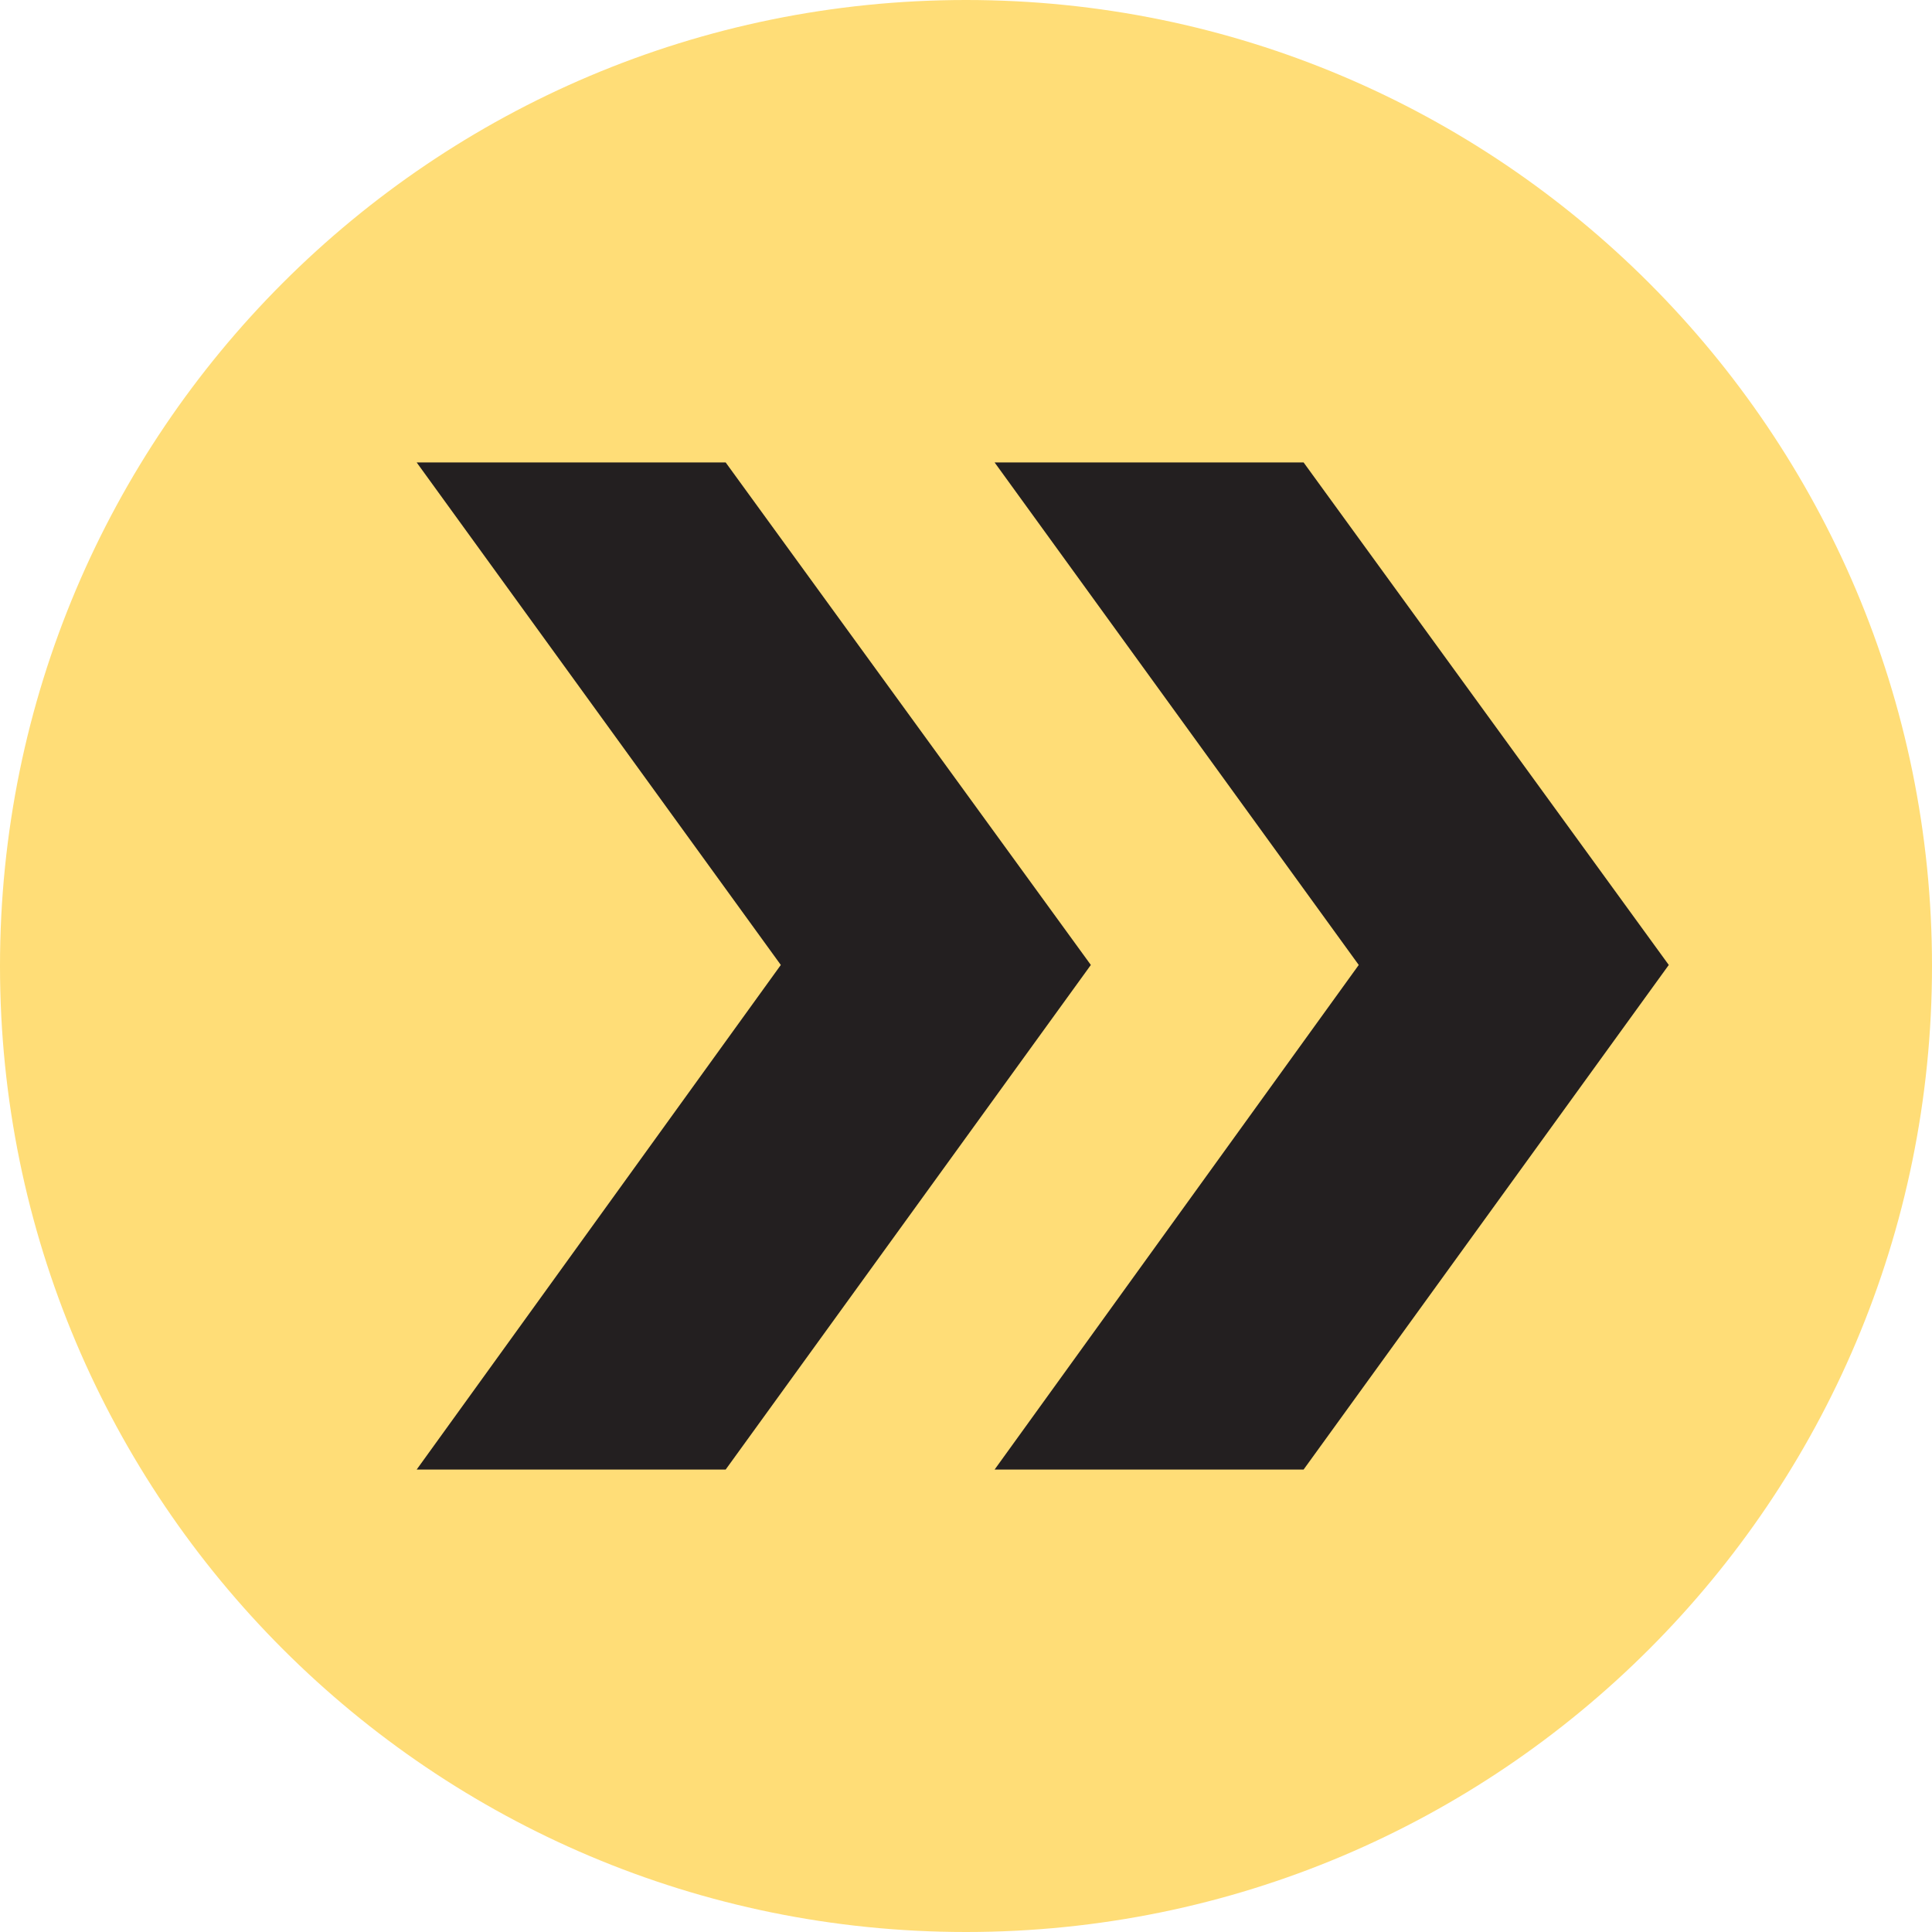
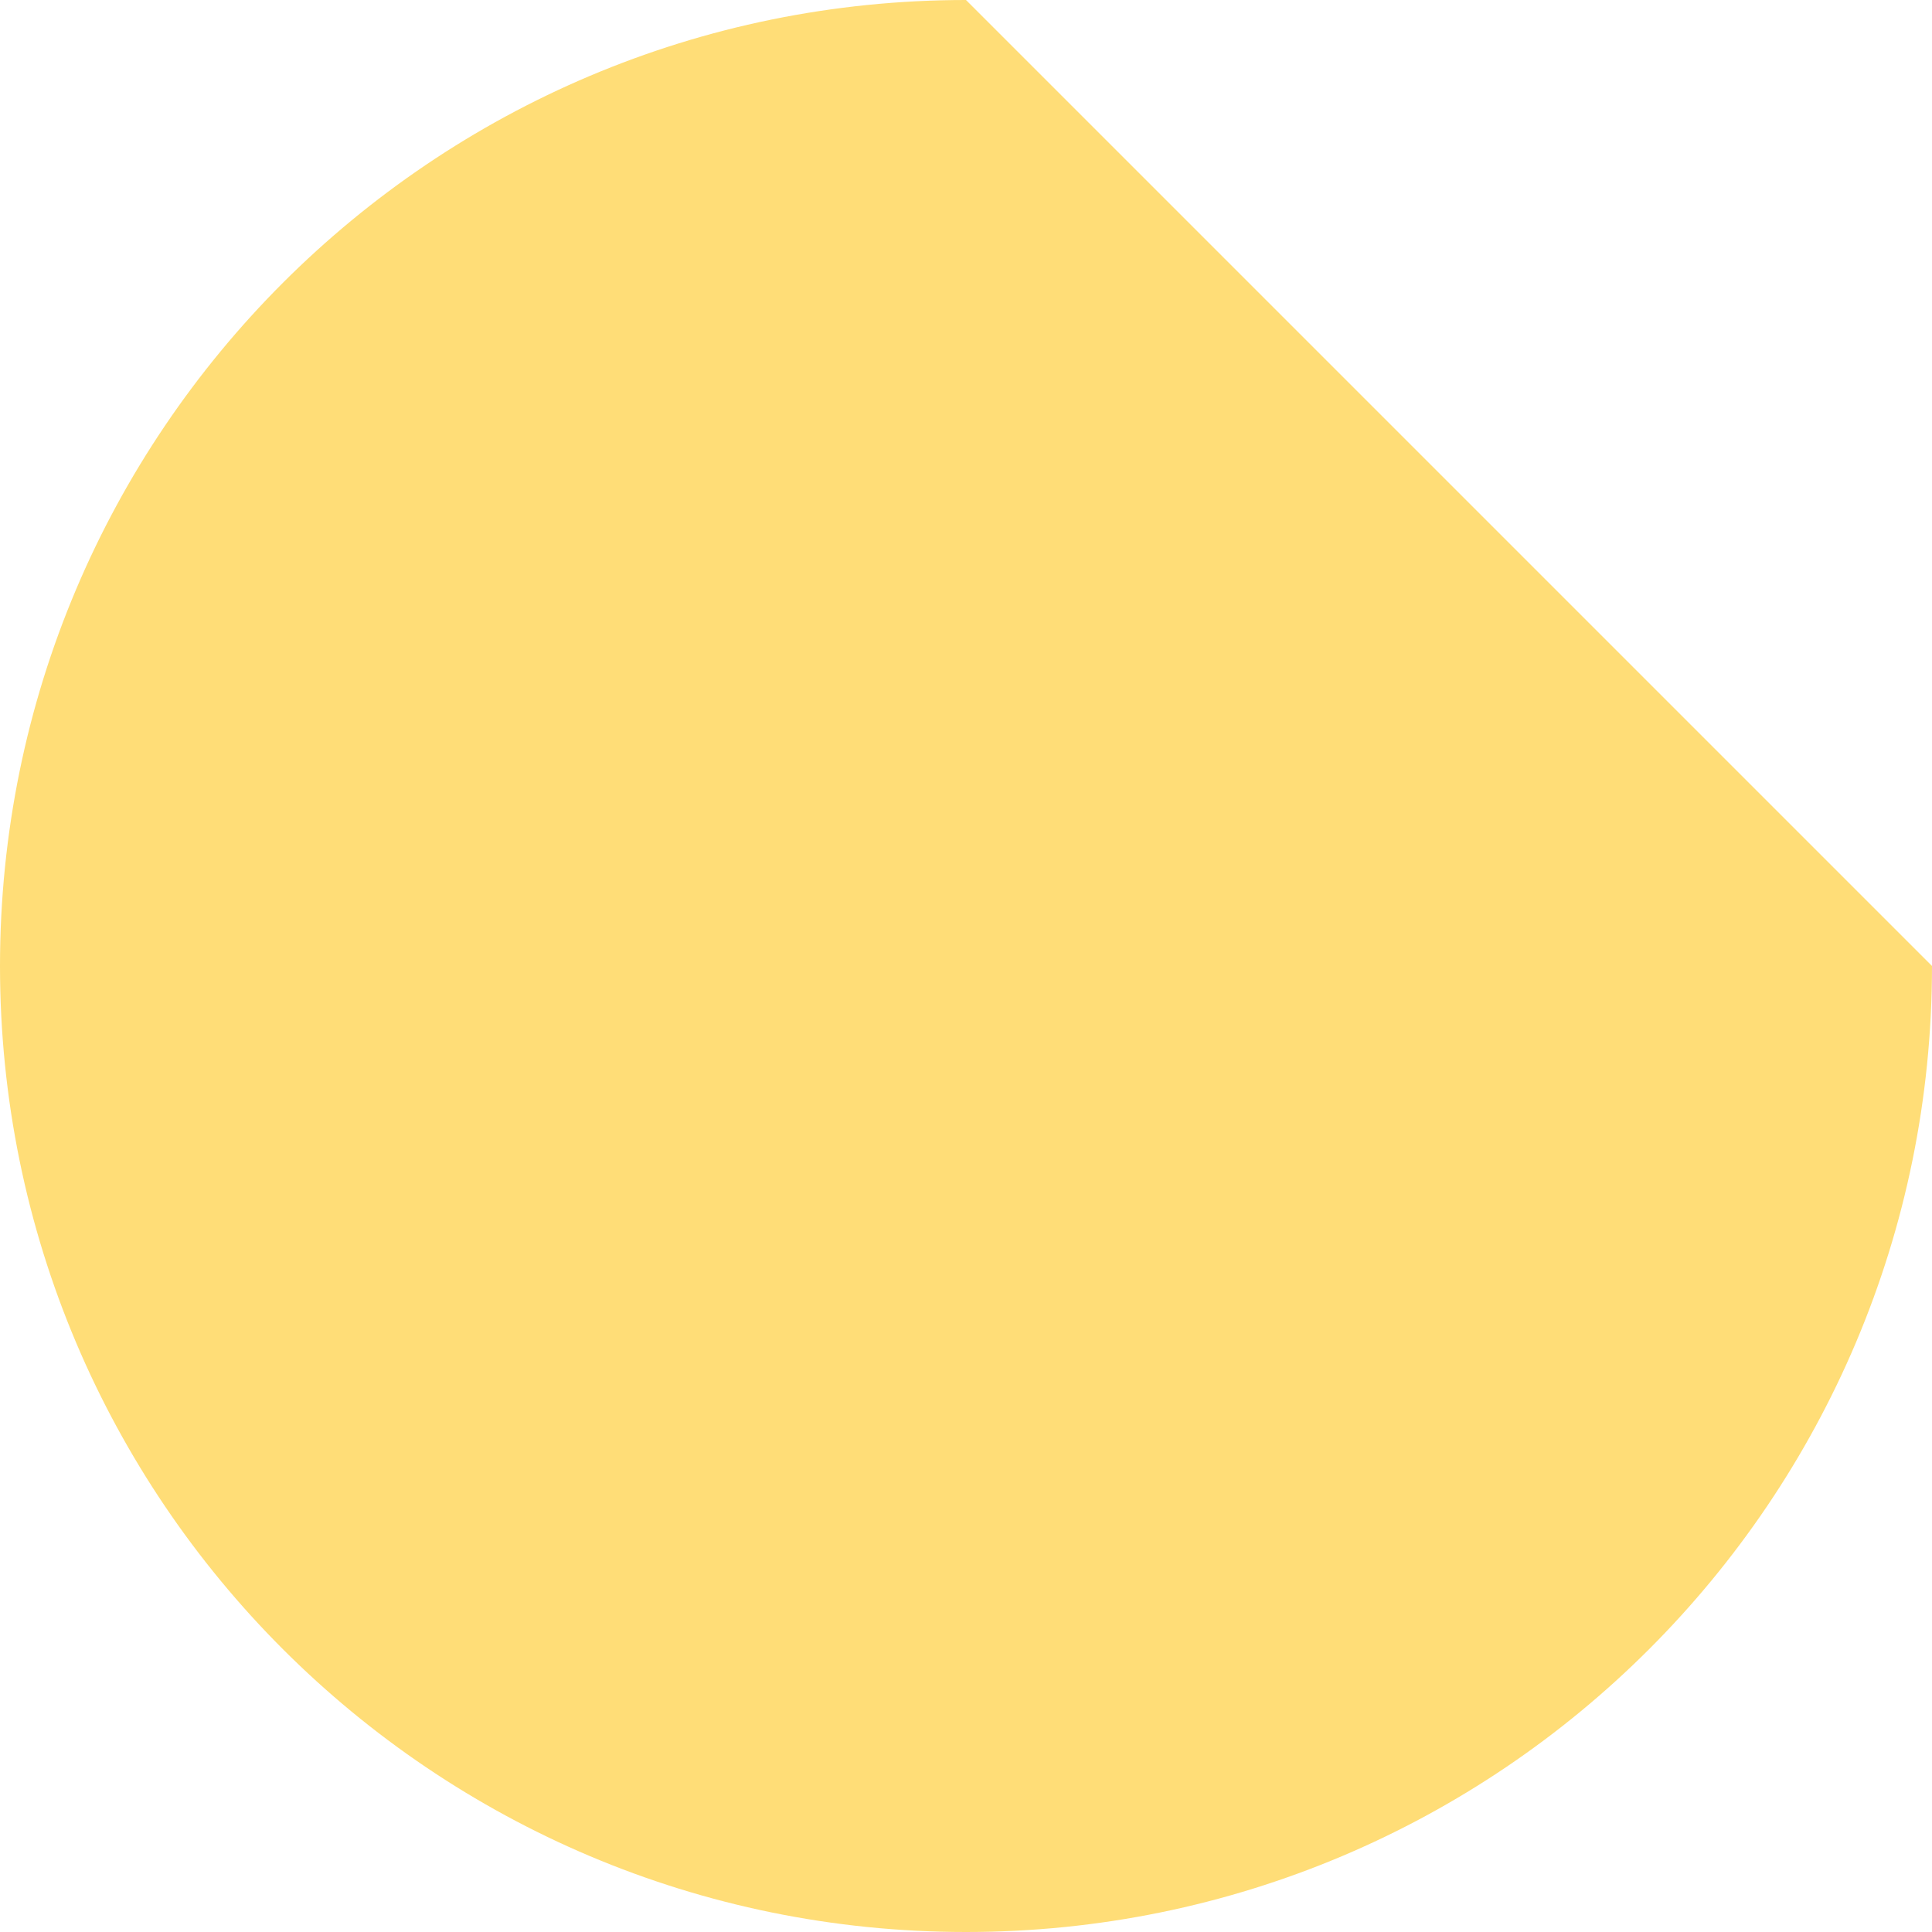
<svg xmlns="http://www.w3.org/2000/svg" id="Layer_1" viewBox="0 0 37.14 37.14">
  <defs>
    <style>.cls-1{fill:#231f20;}.cls-2{fill:#fd7;}</style>
  </defs>
-   <path class="cls-2" d="M37.14,18.57c0,10.26-8.31,18.57-18.57,18.57S0,28.83,0,18.57,8.31,0,18.57,0s18.57,8.32,18.57,18.57" />
-   <polygon class="cls-1" points="13.95 28.25 8.01 28.25 15.01 18.55 8.01 8.89 13.95 8.89 20.97 18.55 13.95 28.25" />
-   <polygon class="cls-1" points="25.06 28.25 19.12 28.25 26.12 18.55 19.12 8.89 25.06 8.89 32.08 18.55 25.06 28.25" />
+   <path class="cls-2" d="M37.14,18.57c0,10.26-8.31,18.57-18.57,18.57S0,28.83,0,18.57,8.31,0,18.57,0" />
</svg>